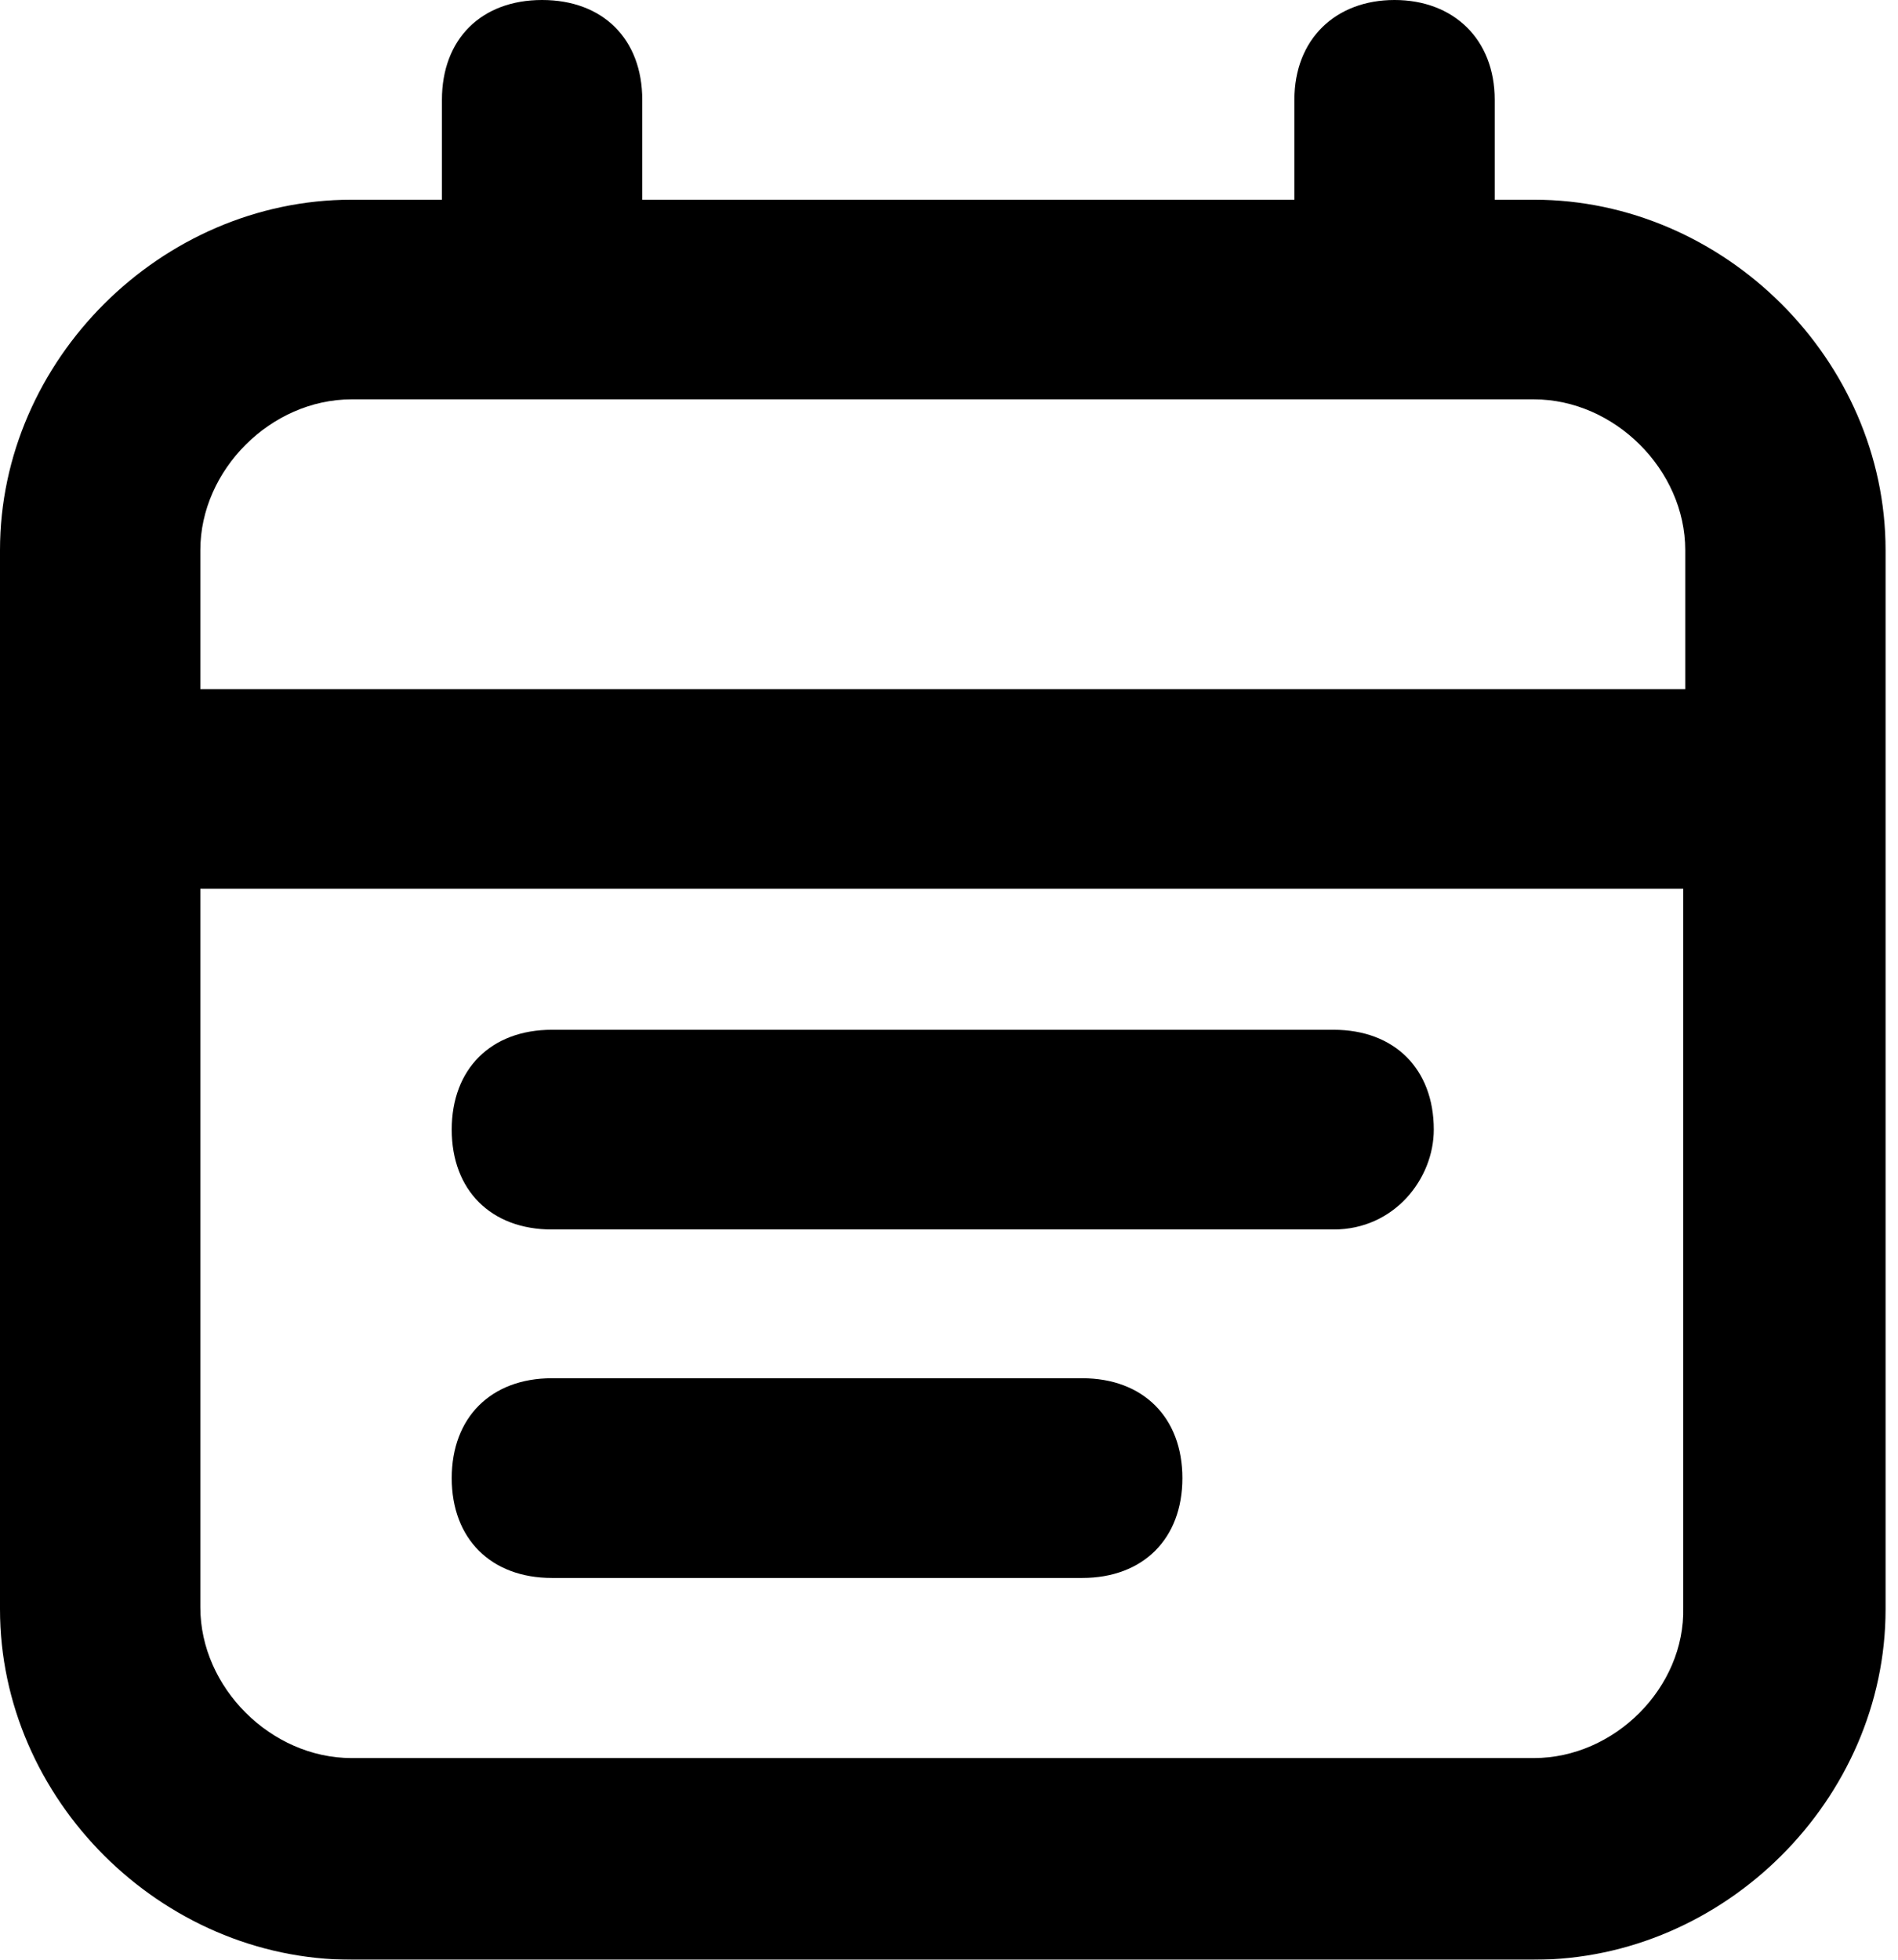
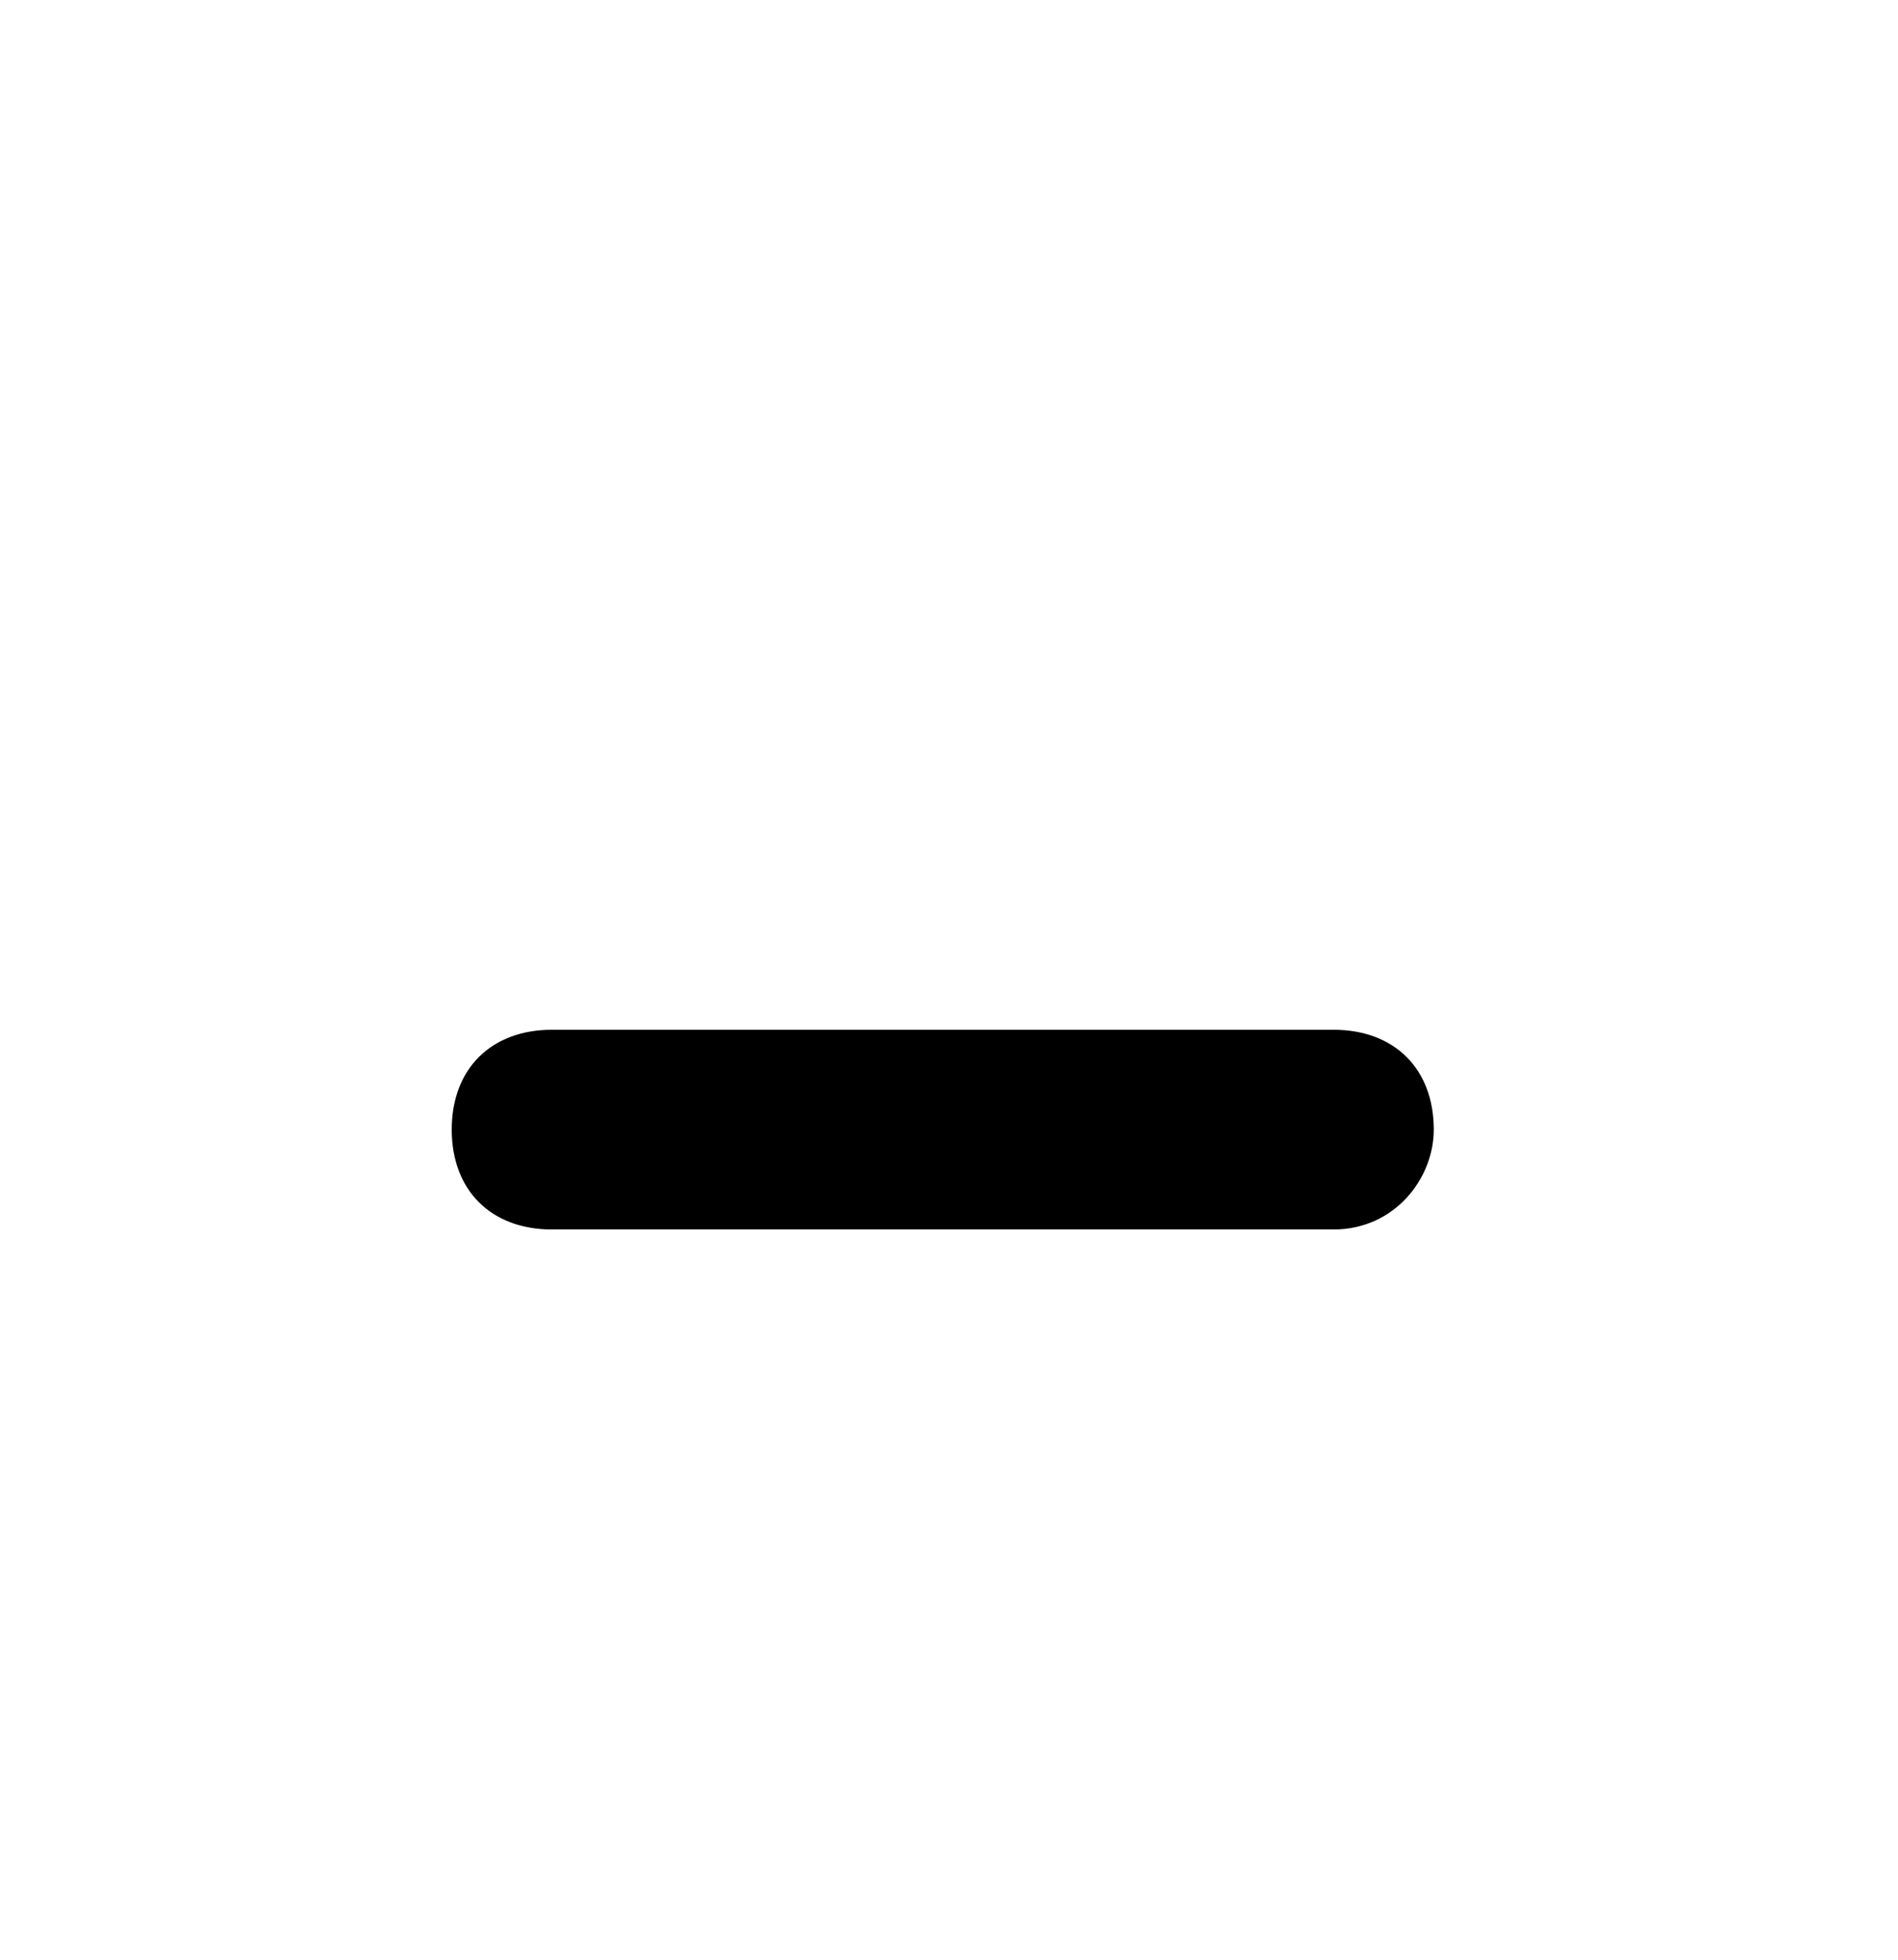
<svg xmlns="http://www.w3.org/2000/svg" width="31px" height="32px" viewBox="0 0 31 32" version="1.1">
  <title>calendar (1)</title>
  <defs>
    <filter color-interpolation-filters="auto" id="filter-1">
      <feColorMatrix in="SourceGraphic" type="matrix" values="0 0 0 0 1 0 0 0 0 1 0 0 0 0 1 0 0 0 1 0" />
    </filter>
  </defs>
  <g id="Page-1" stroke="none" stroke-width="1" fill="none" fill-rule="evenodd">
    <g id="page-mobile" transform="translate(-95, -561)">
      <g id="Group-9" transform="translate(95, 561)" filter="url(#filter-1)">
        <g id="calendar-(1)" fill="#000000" fill-rule="nonzero">
-           <path d="M25.054,3.261 L24.413,3.261 L24.413,1.63 C24.413,0.639 23.739,0 22.777,0 C21.814,0 21.141,0.639 21.141,1.63 L21.141,3.261 L10.49,3.261 L10.49,1.63 C10.49,0.639 9.849,0 8.854,0 C7.86,0 7.218,0.639 7.218,1.63 L7.218,3.261 L5.742,3.261 C2.631,3.261 0,5.882 0,8.983 L0,26.278 C0,29.379 2.631,32 5.742,32 L25.054,32 C28.166,32 30.797,29.379 30.797,26.278 L30.797,8.983 C30.797,5.882 28.166,3.261 25.054,3.261 Z M5.742,6.521 L25.054,6.521 C26.37,6.521 27.525,7.672 27.525,8.983 L27.525,11.253 L3.272,11.253 L3.272,8.983 C3.272,7.672 4.427,6.521 5.742,6.521 L5.742,6.521 Z M25.054,28.707 L5.742,28.707 C4.427,28.707 3.272,27.556 3.272,26.246 L3.272,14.513 L27.492,14.513 L27.492,26.246 C27.525,27.556 26.37,28.707 25.054,28.707 Z" id="Shape" />
          <g id="Group" transform="translate(7.378, 16.815)">
            <path d="M14.404,3.261 L1.636,3.261 C0.642,3.261 0,2.621 0,1.63 C0,0.639 0.642,0 1.636,0 L14.404,0 C15.398,0 16.04,0.639 16.04,1.63 C16.04,2.43 15.398,3.261 14.404,3.261 Z" id="Path" />
-             <path d="M10.298,8.951 L1.636,8.951 C0.642,8.951 0,8.312 0,7.321 C0,6.33 0.642,5.69 1.636,5.69 L10.298,5.69 C11.292,5.69 11.934,6.33 11.934,7.321 C11.934,8.312 11.292,8.951 10.298,8.951 Z" id="Path" />
          </g>
        </g>
      </g>
    </g>
  </g>
</svg>